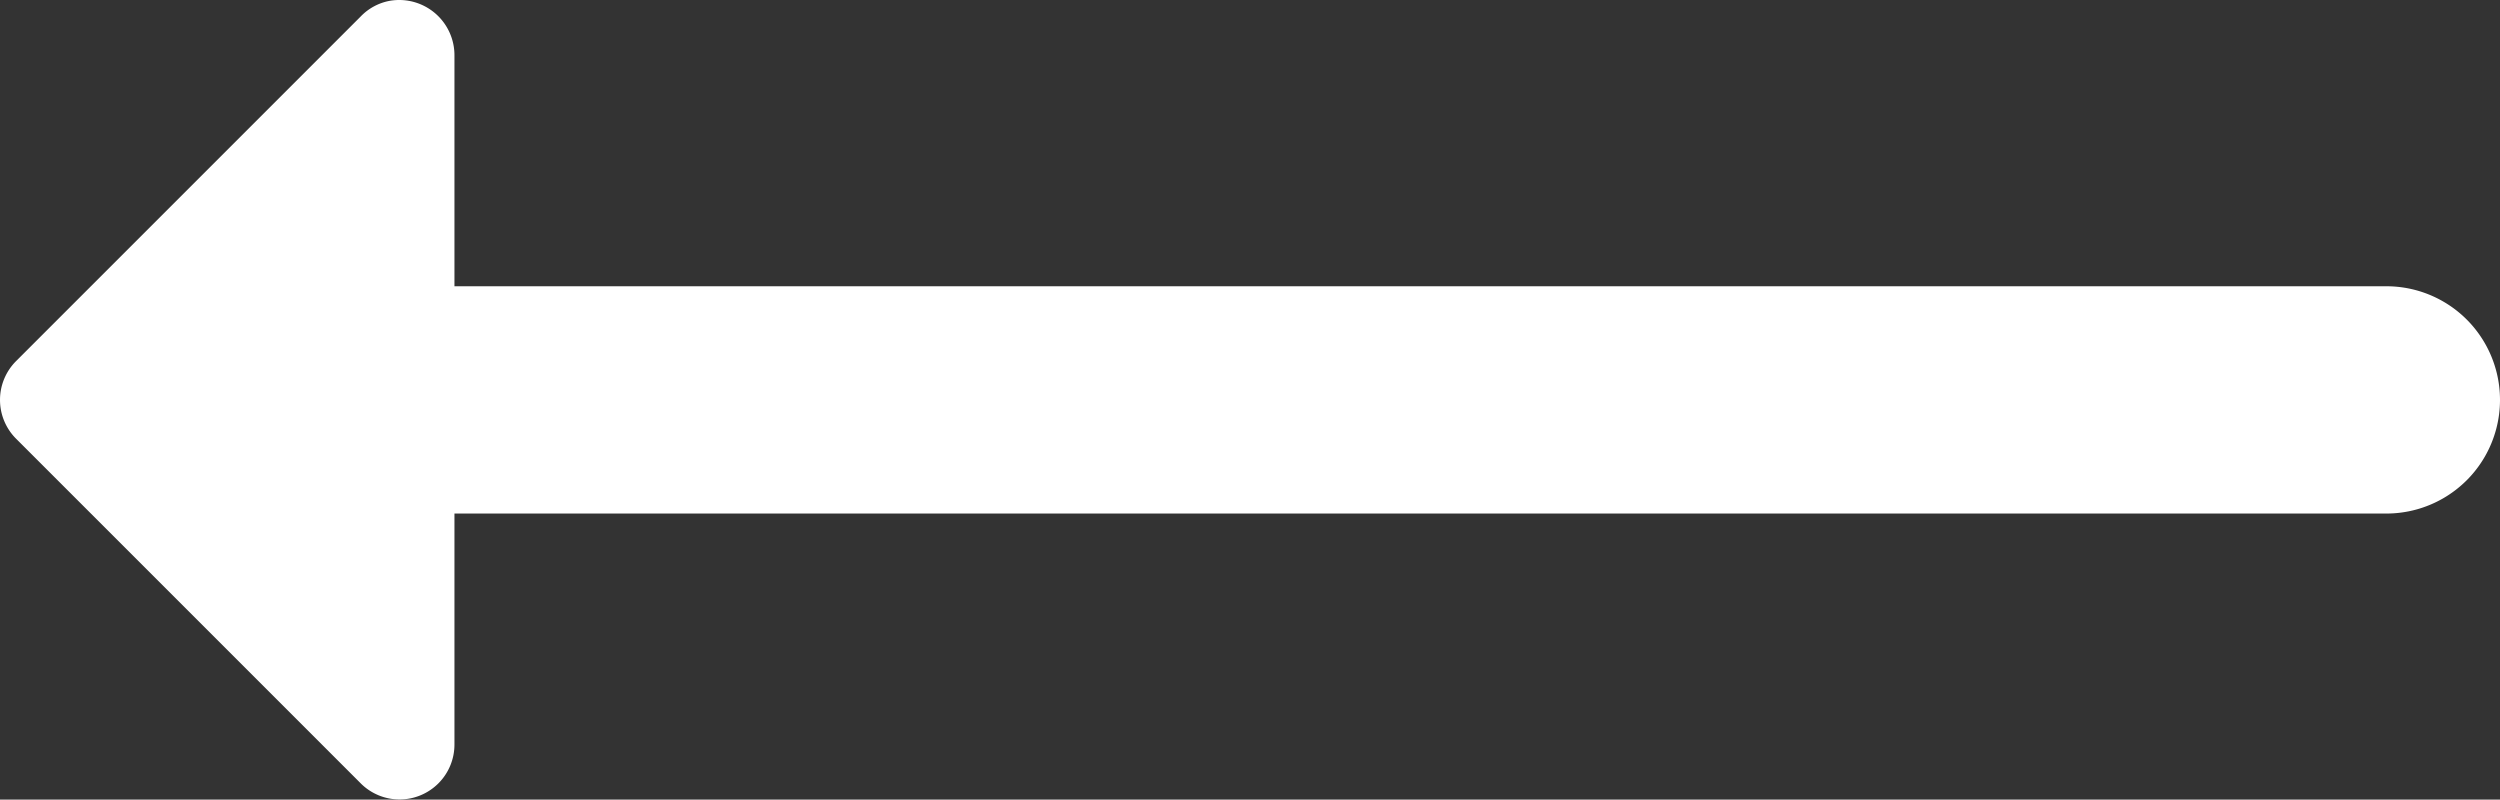
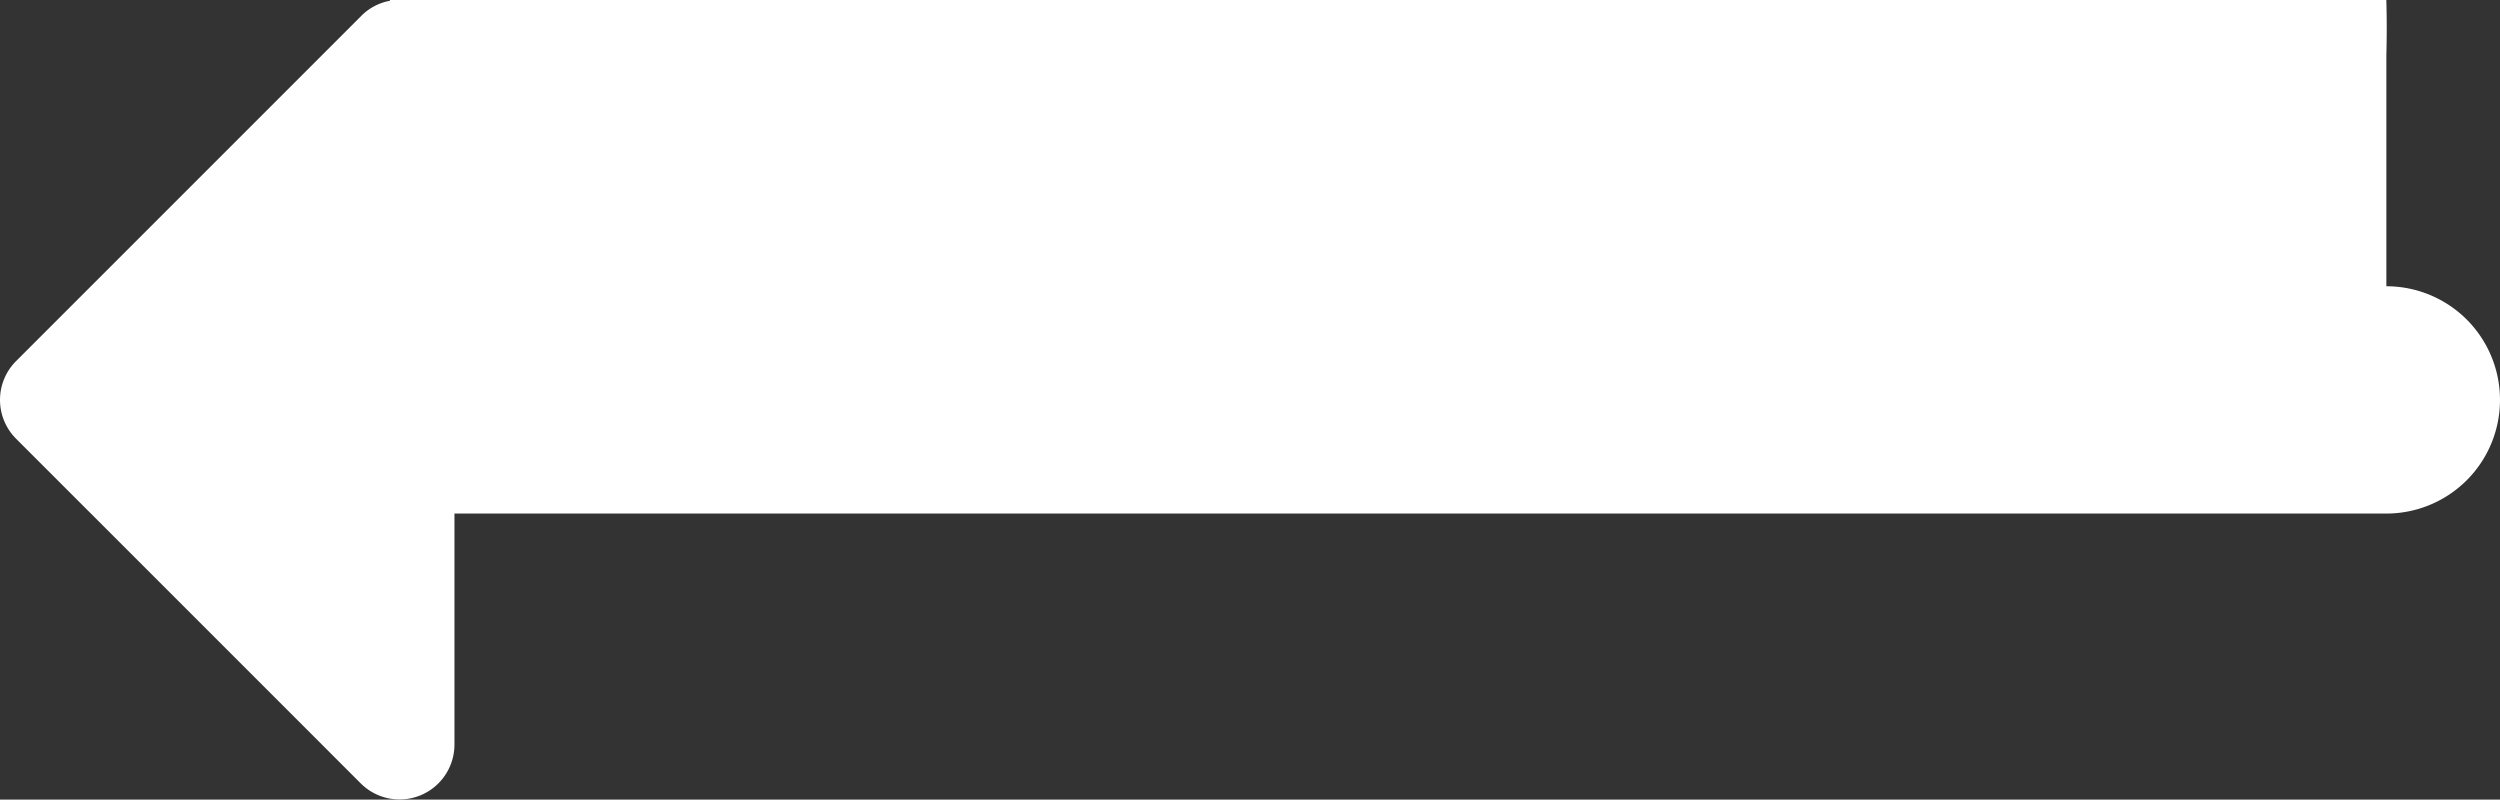
<svg xmlns="http://www.w3.org/2000/svg" width="21.999" height="7.036" viewBox="0 0 21.999 7.036">
  <rect x="0" y="0" width="21.999" height="7.036" fill="#333333" stroke="none" />
-   <path d="M4.432,8.488a.474.474,0,0,0-.256.137L1.143,11.658a.483.483,0,0,0,0,.684l3.033,3.033A.483.483,0,0,0,5,15.033V13H22a1,1,0,1,0,0-2H5V8.967A.486.486,0,0,0,4.432,8.488Z" transform="translate(-1.001 -8.481)" fill="#fff" />
+   <path d="M4.432,8.488a.474.474,0,0,0-.256.137L1.143,11.658a.483.483,0,0,0,0,.684l3.033,3.033A.483.483,0,0,0,5,15.033V13H22a1,1,0,1,0,0-2V8.967A.486.486,0,0,0,4.432,8.488Z" transform="translate(-1.001 -8.481)" fill="#fff" />
</svg>